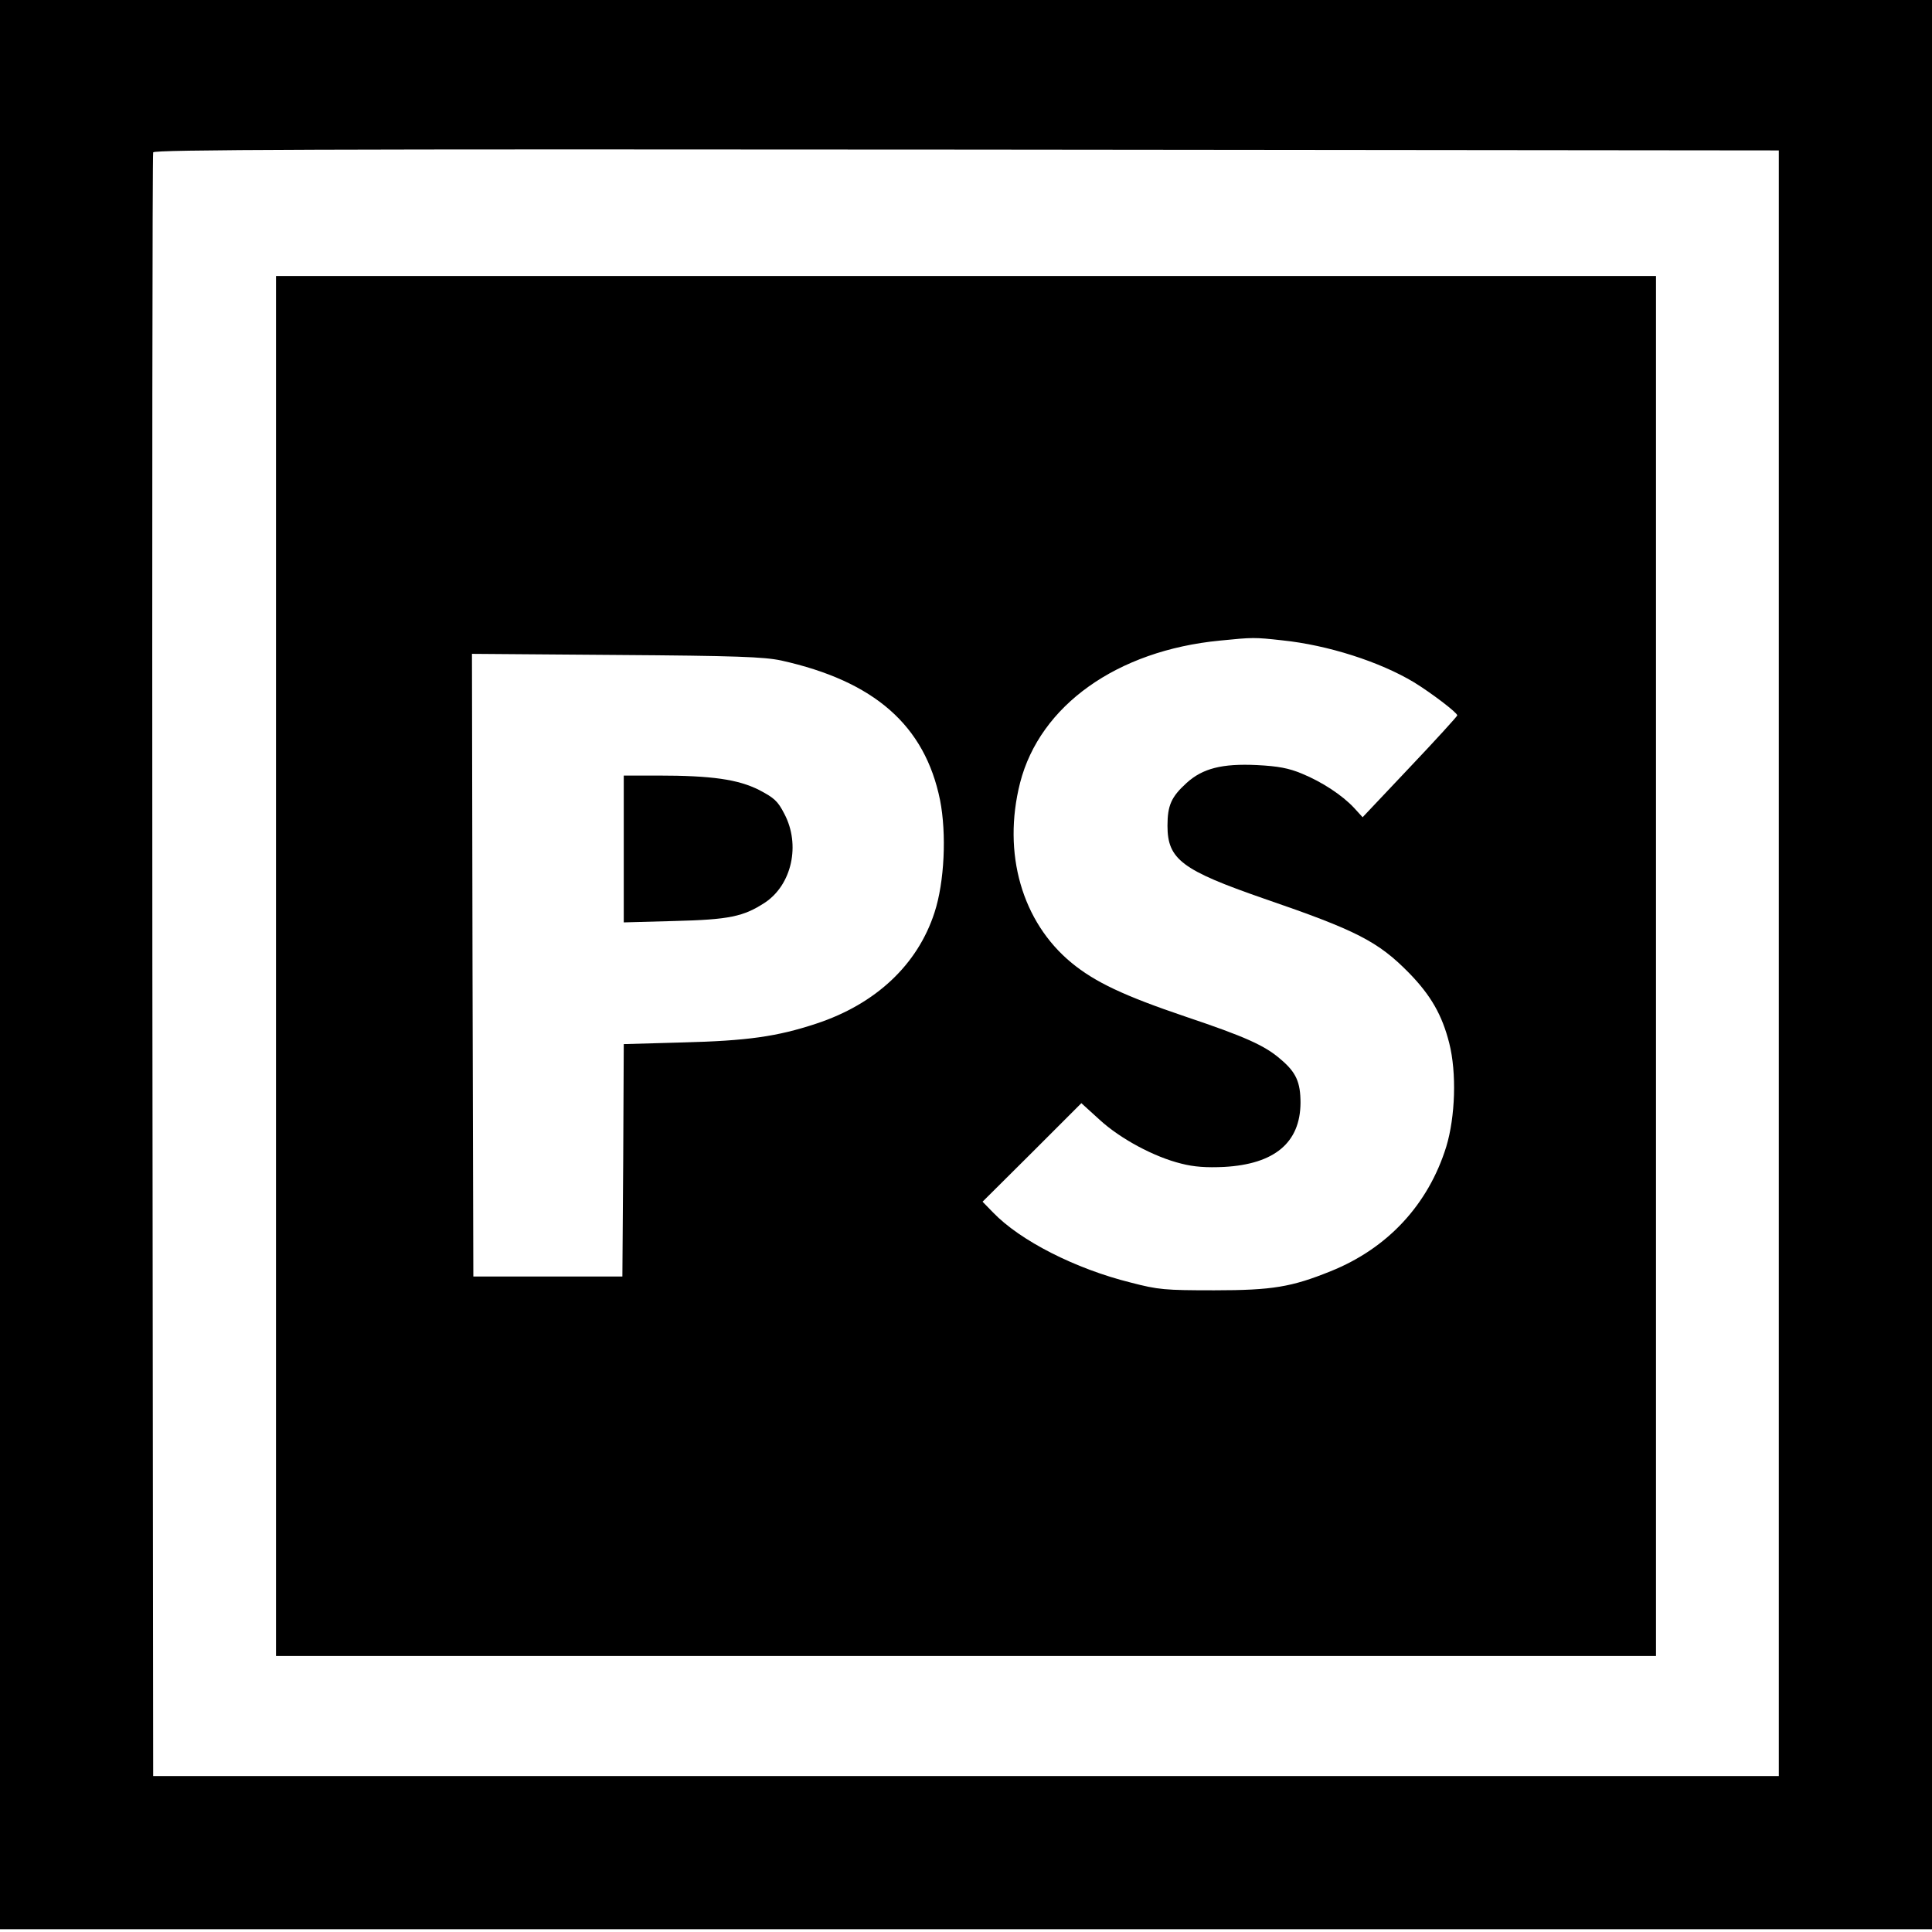
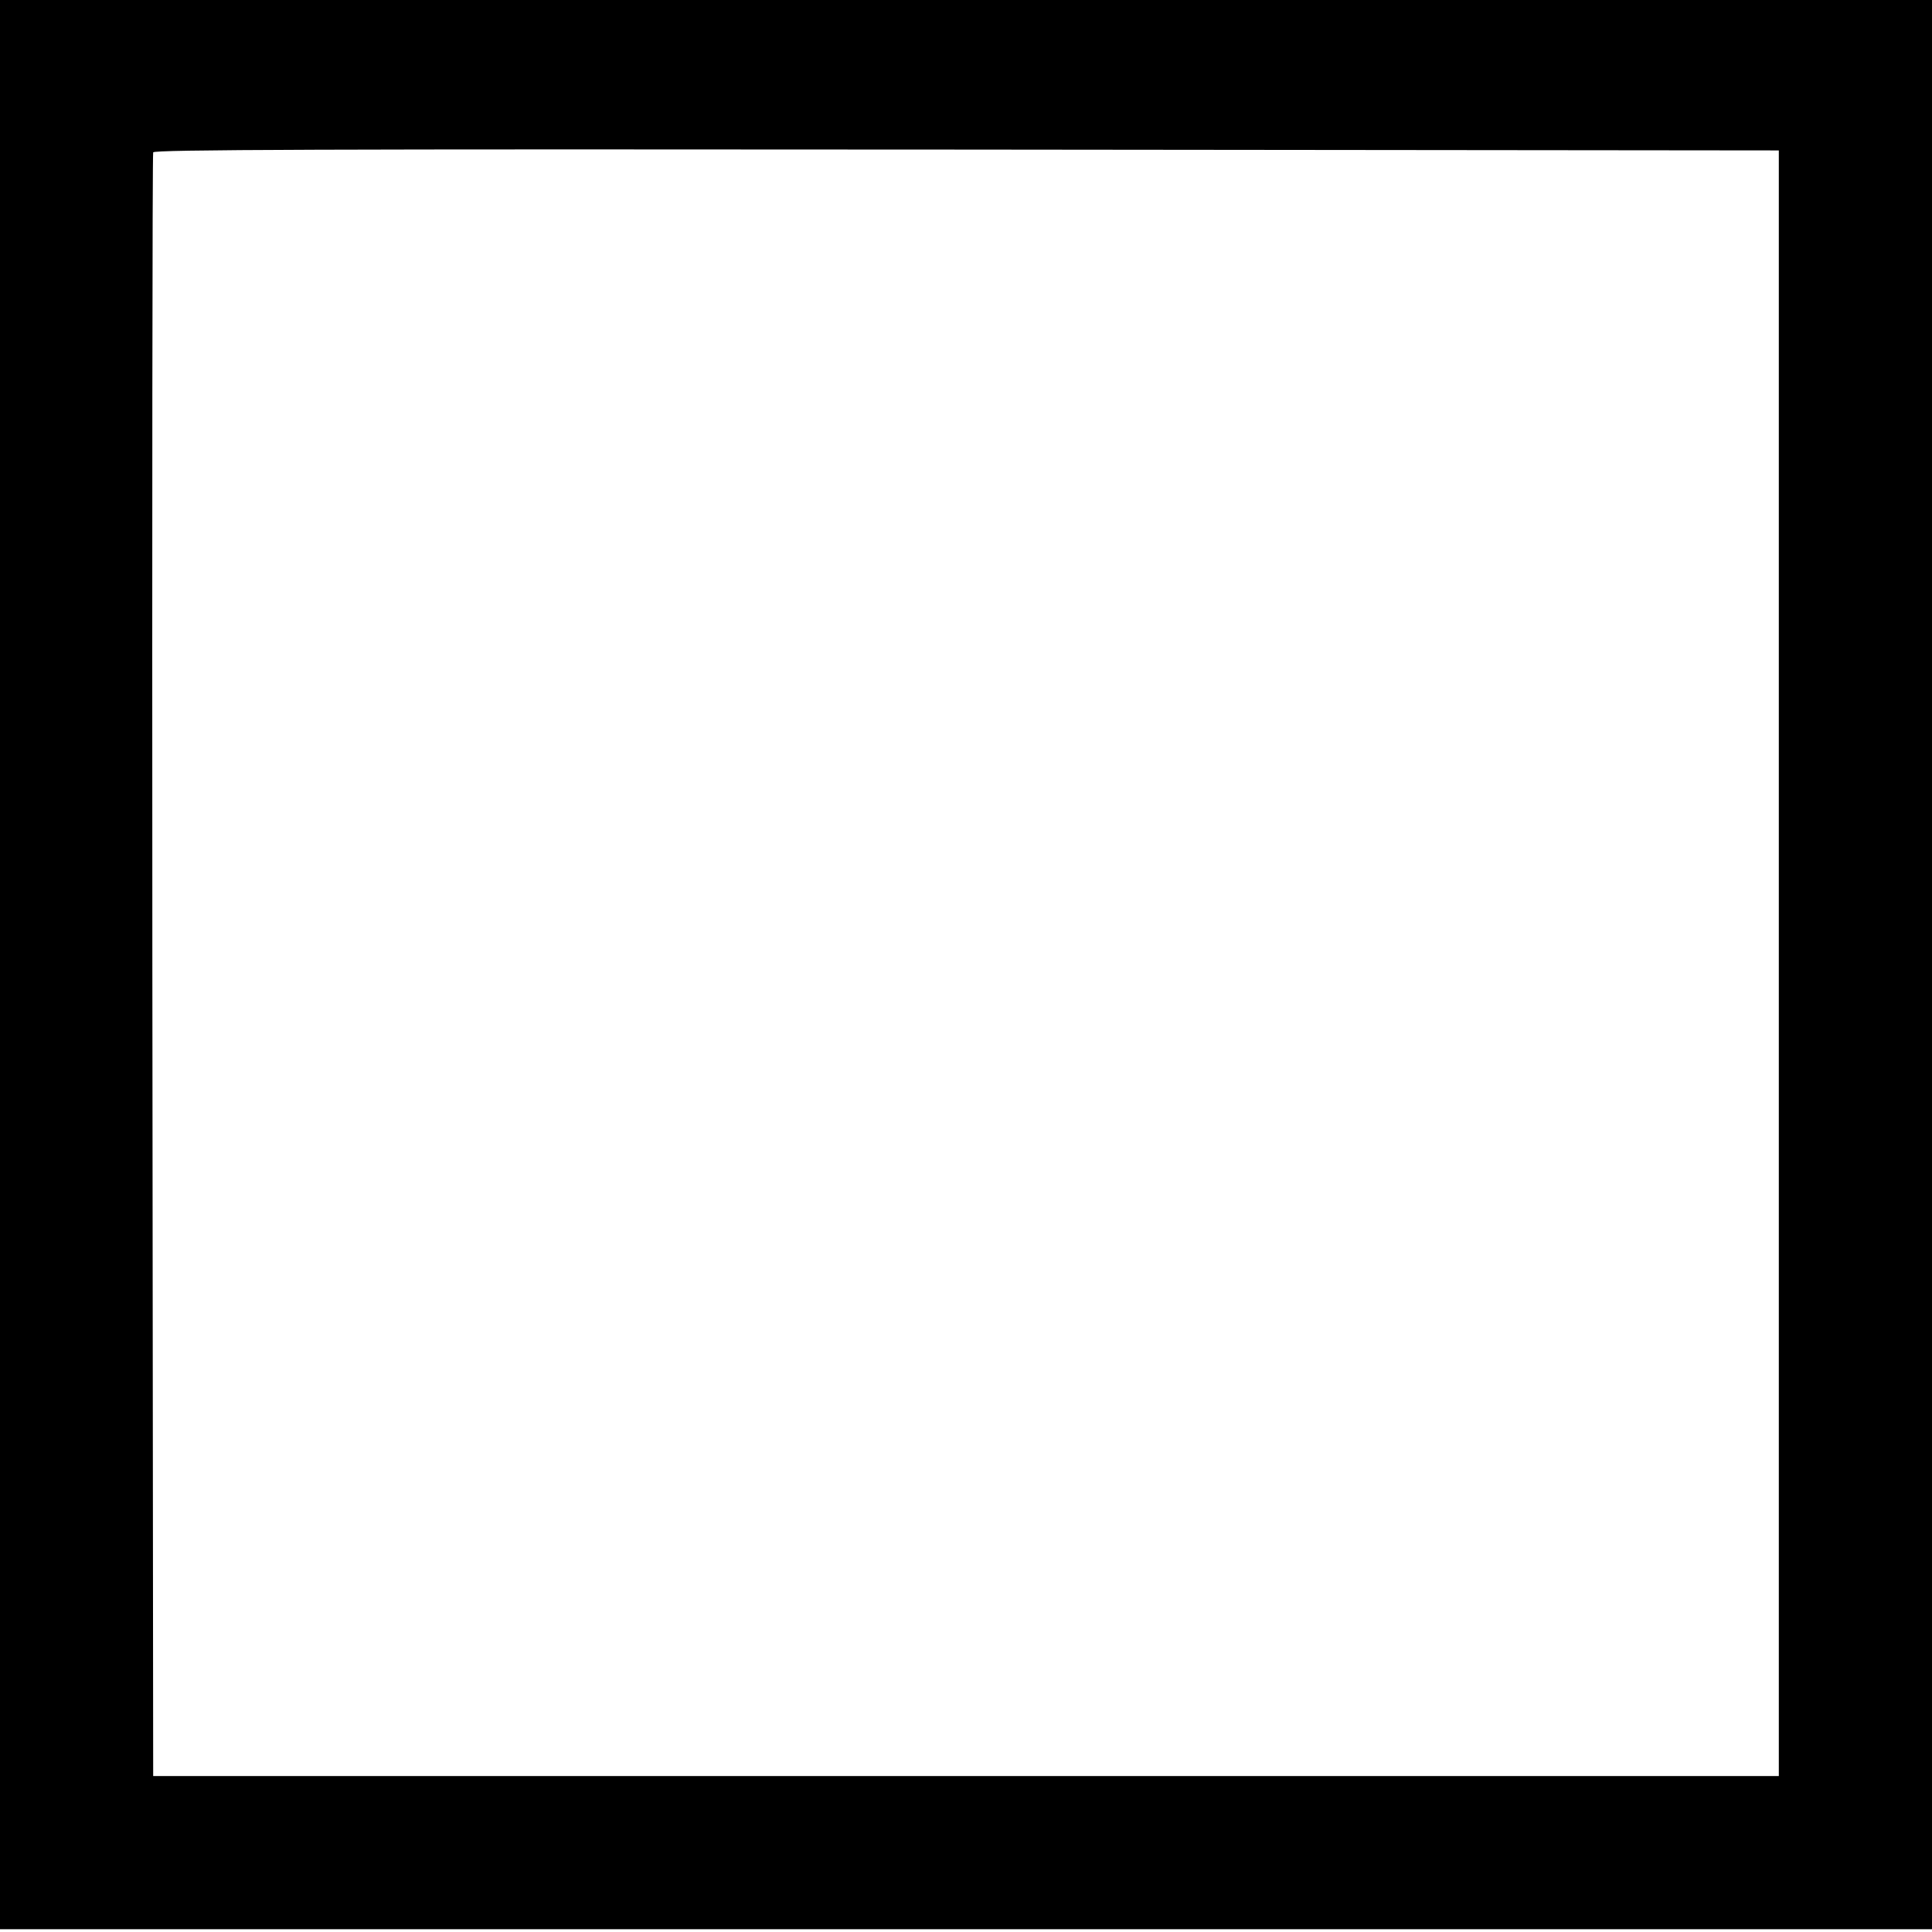
<svg xmlns="http://www.w3.org/2000/svg" version="1.0" width="700pt" height="700pt" viewBox="0 0 700 700" preserveAspectRatio="xMidYMid meet">
  <g transform="translate(0,700) scale(0.1,-0.1)" fill="#000000" stroke="none">
    <path d="M0 3505 l0 -3495 3500 0 3500 0 0 3495 0 3495 -3500 0 -3500 0 0 -3495z m6445 5 l0 -2945 -2945 0 -2945 0 -3 2935 c-1 1614 0 2941 3 2948 3 10 598 12 2947 10 l2943 -3 0 -2945z" />
-     <path d="M1000 3500 l0 -2500 2500 0 2500 0 0 2500 0 2500 -2500 0 -2500 0 0 -2500z m3645 1180 c166 -17 355 -78 478 -152 62 -38 157 -110 157 -120 0 -3 -77 -88 -172 -188 l-171 -181 -31 34 c-43 46 -116 94 -189 124 -48 20 -86 27 -163 31 -126 6 -197 -12 -255 -65 -55 -50 -69 -81 -69 -155 0 -122 53 -161 350 -264 335 -115 413 -155 525 -269 79 -81 120 -152 146 -255 27 -107 22 -266 -11 -375 -65 -209 -212 -368 -419 -451 -141 -57 -211 -69 -421 -69 -180 0 -203 2 -303 28 -201 50 -401 152 -499 254 l-38 39 179 178 179 179 66 -60 c75 -69 198 -135 296 -159 46 -12 92 -15 155 -12 183 10 276 88 277 232 0 75 -16 111 -72 158 -57 50 -129 82 -343 154 -225 76 -330 126 -414 195 -180 148 -252 397 -187 653 72 280 351 479 724 515 120 12 125 12 225 1z m-1815 -73 c338 -75 521 -235 576 -506 24 -122 16 -297 -20 -407 -61 -189 -213 -332 -429 -403 -142 -47 -250 -62 -484 -68 l-213 -6 -2 -421 -3 -421 -270 0 -270 0 -3 1128 -2 1128 522 -4 c436 -3 536 -7 598 -20z" />
-     <path d="M2260 3924 l0 -266 183 5 c200 5 251 16 329 67 97 65 129 209 70 321 -24 47 -37 58 -92 87 -76 38 -170 52 -367 52 l-123 0 0 -266z" />
  </g>
</svg>